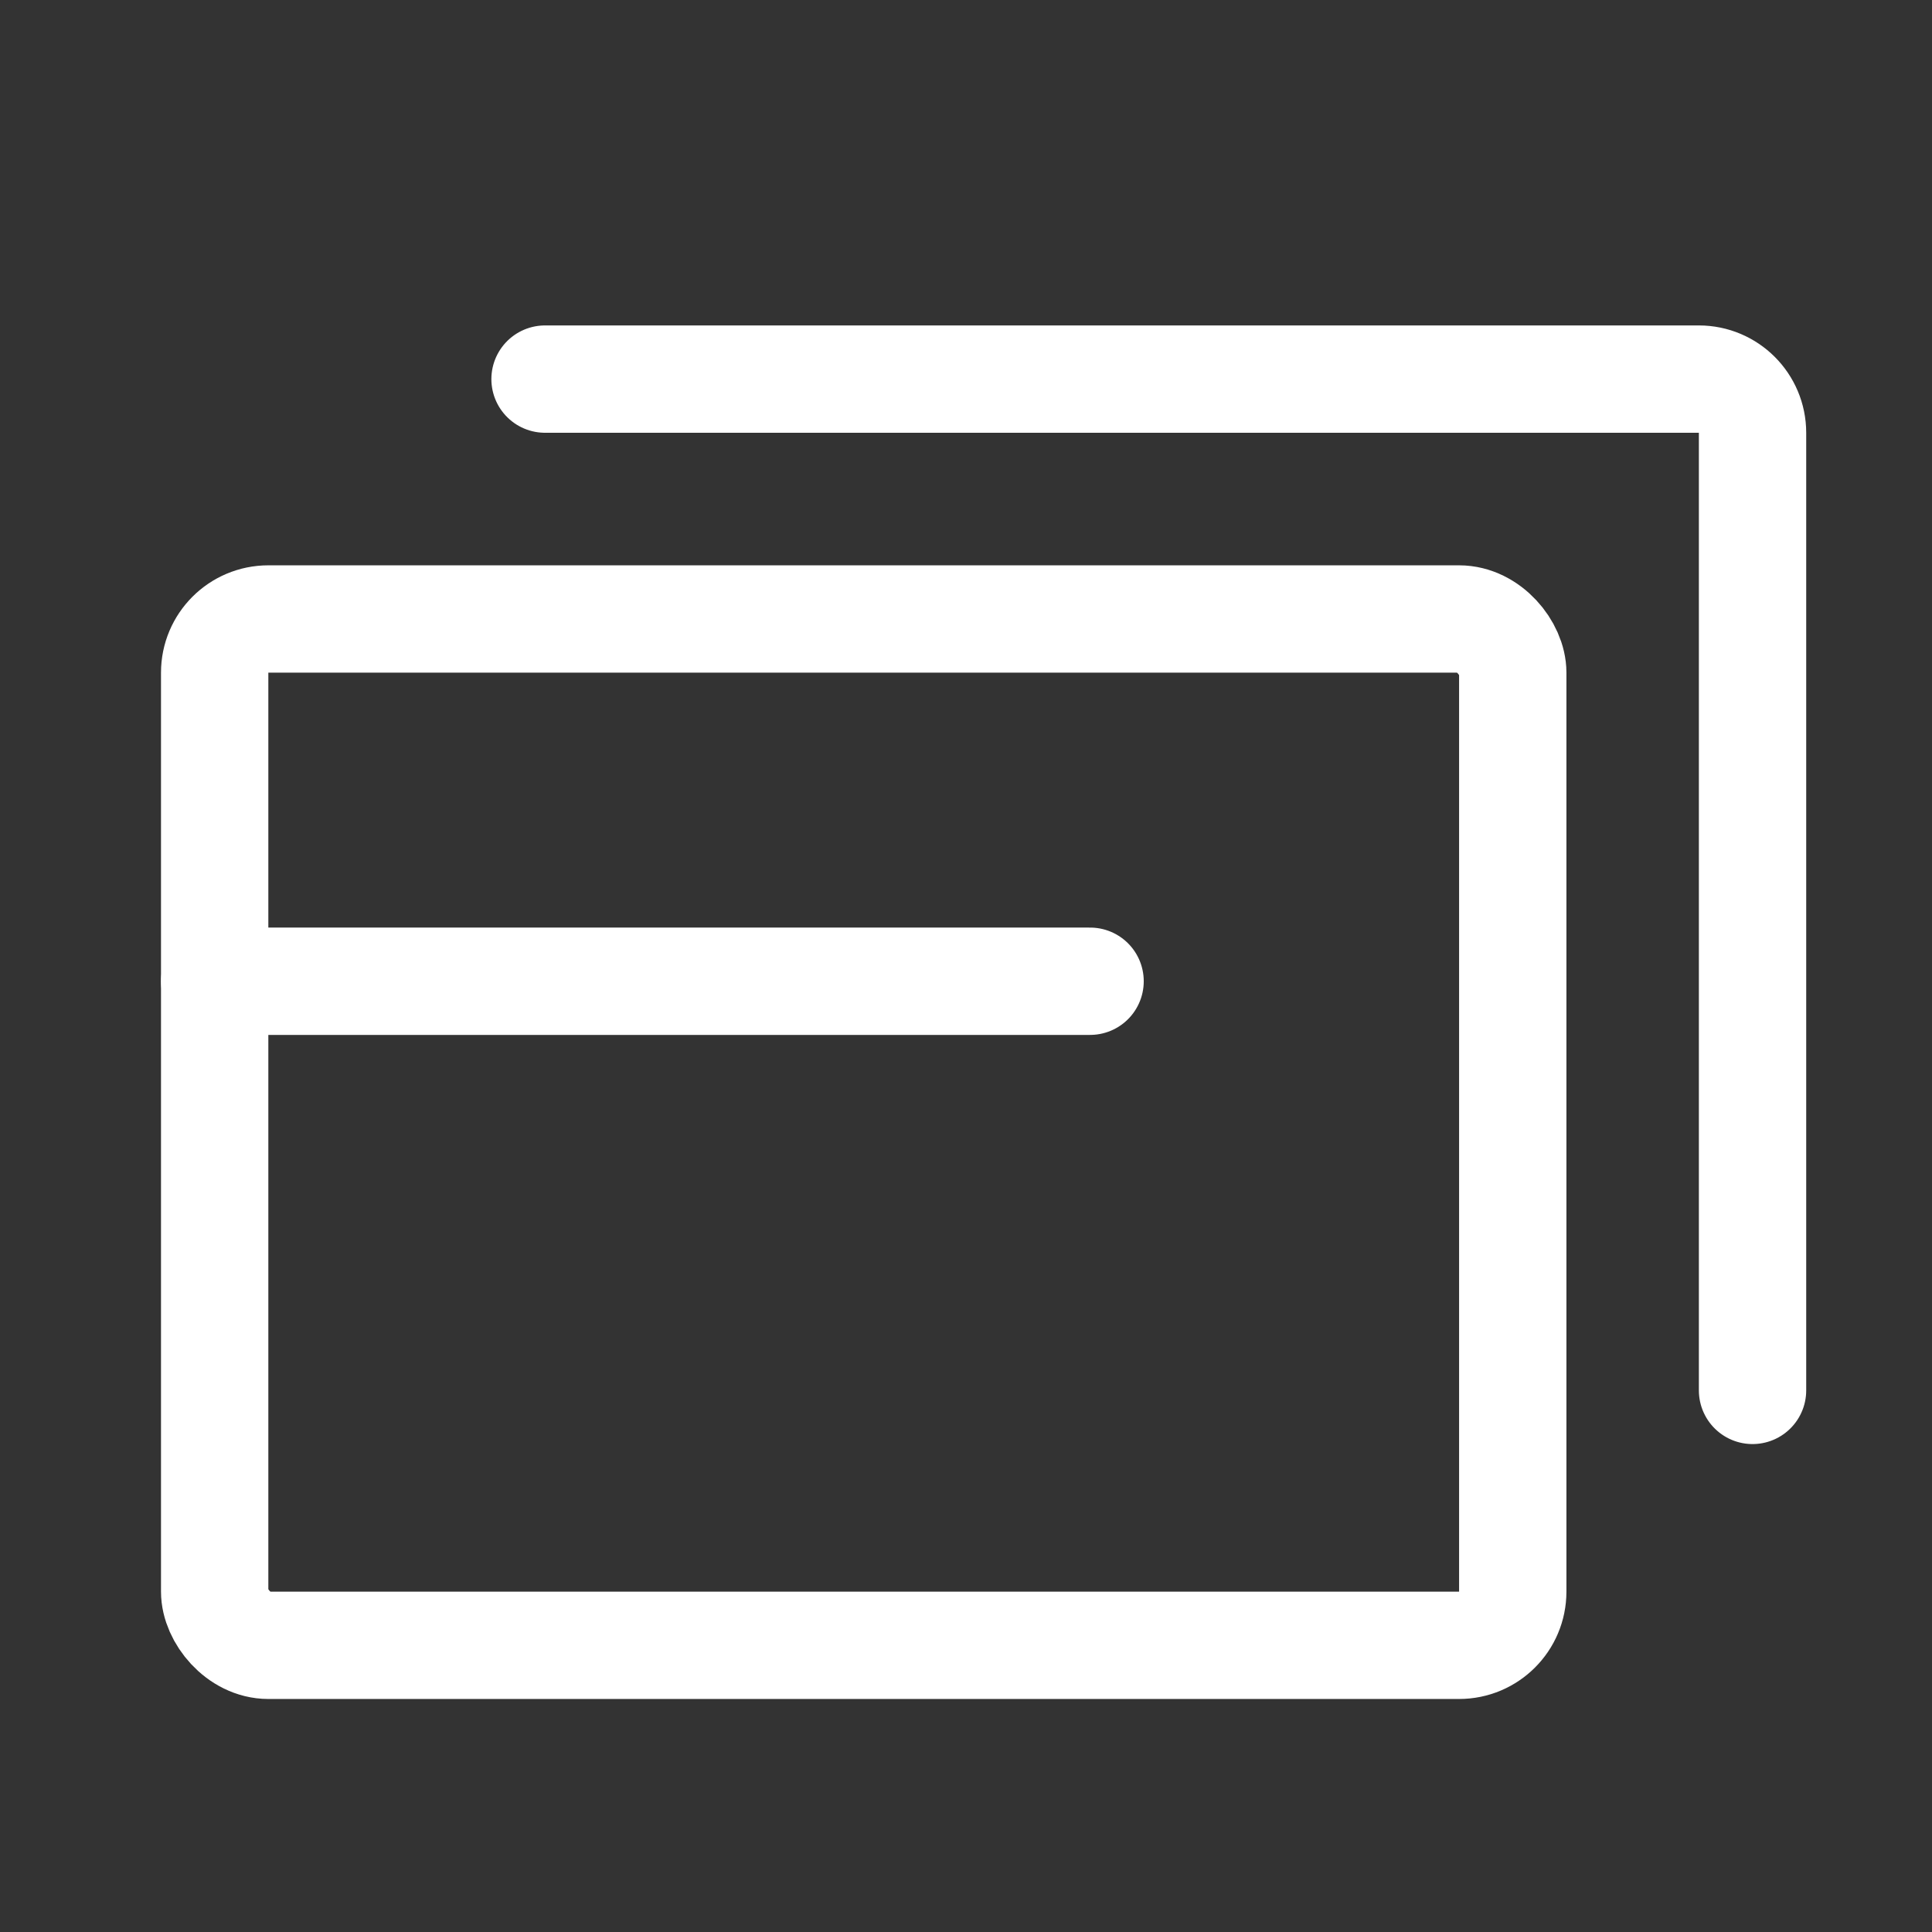
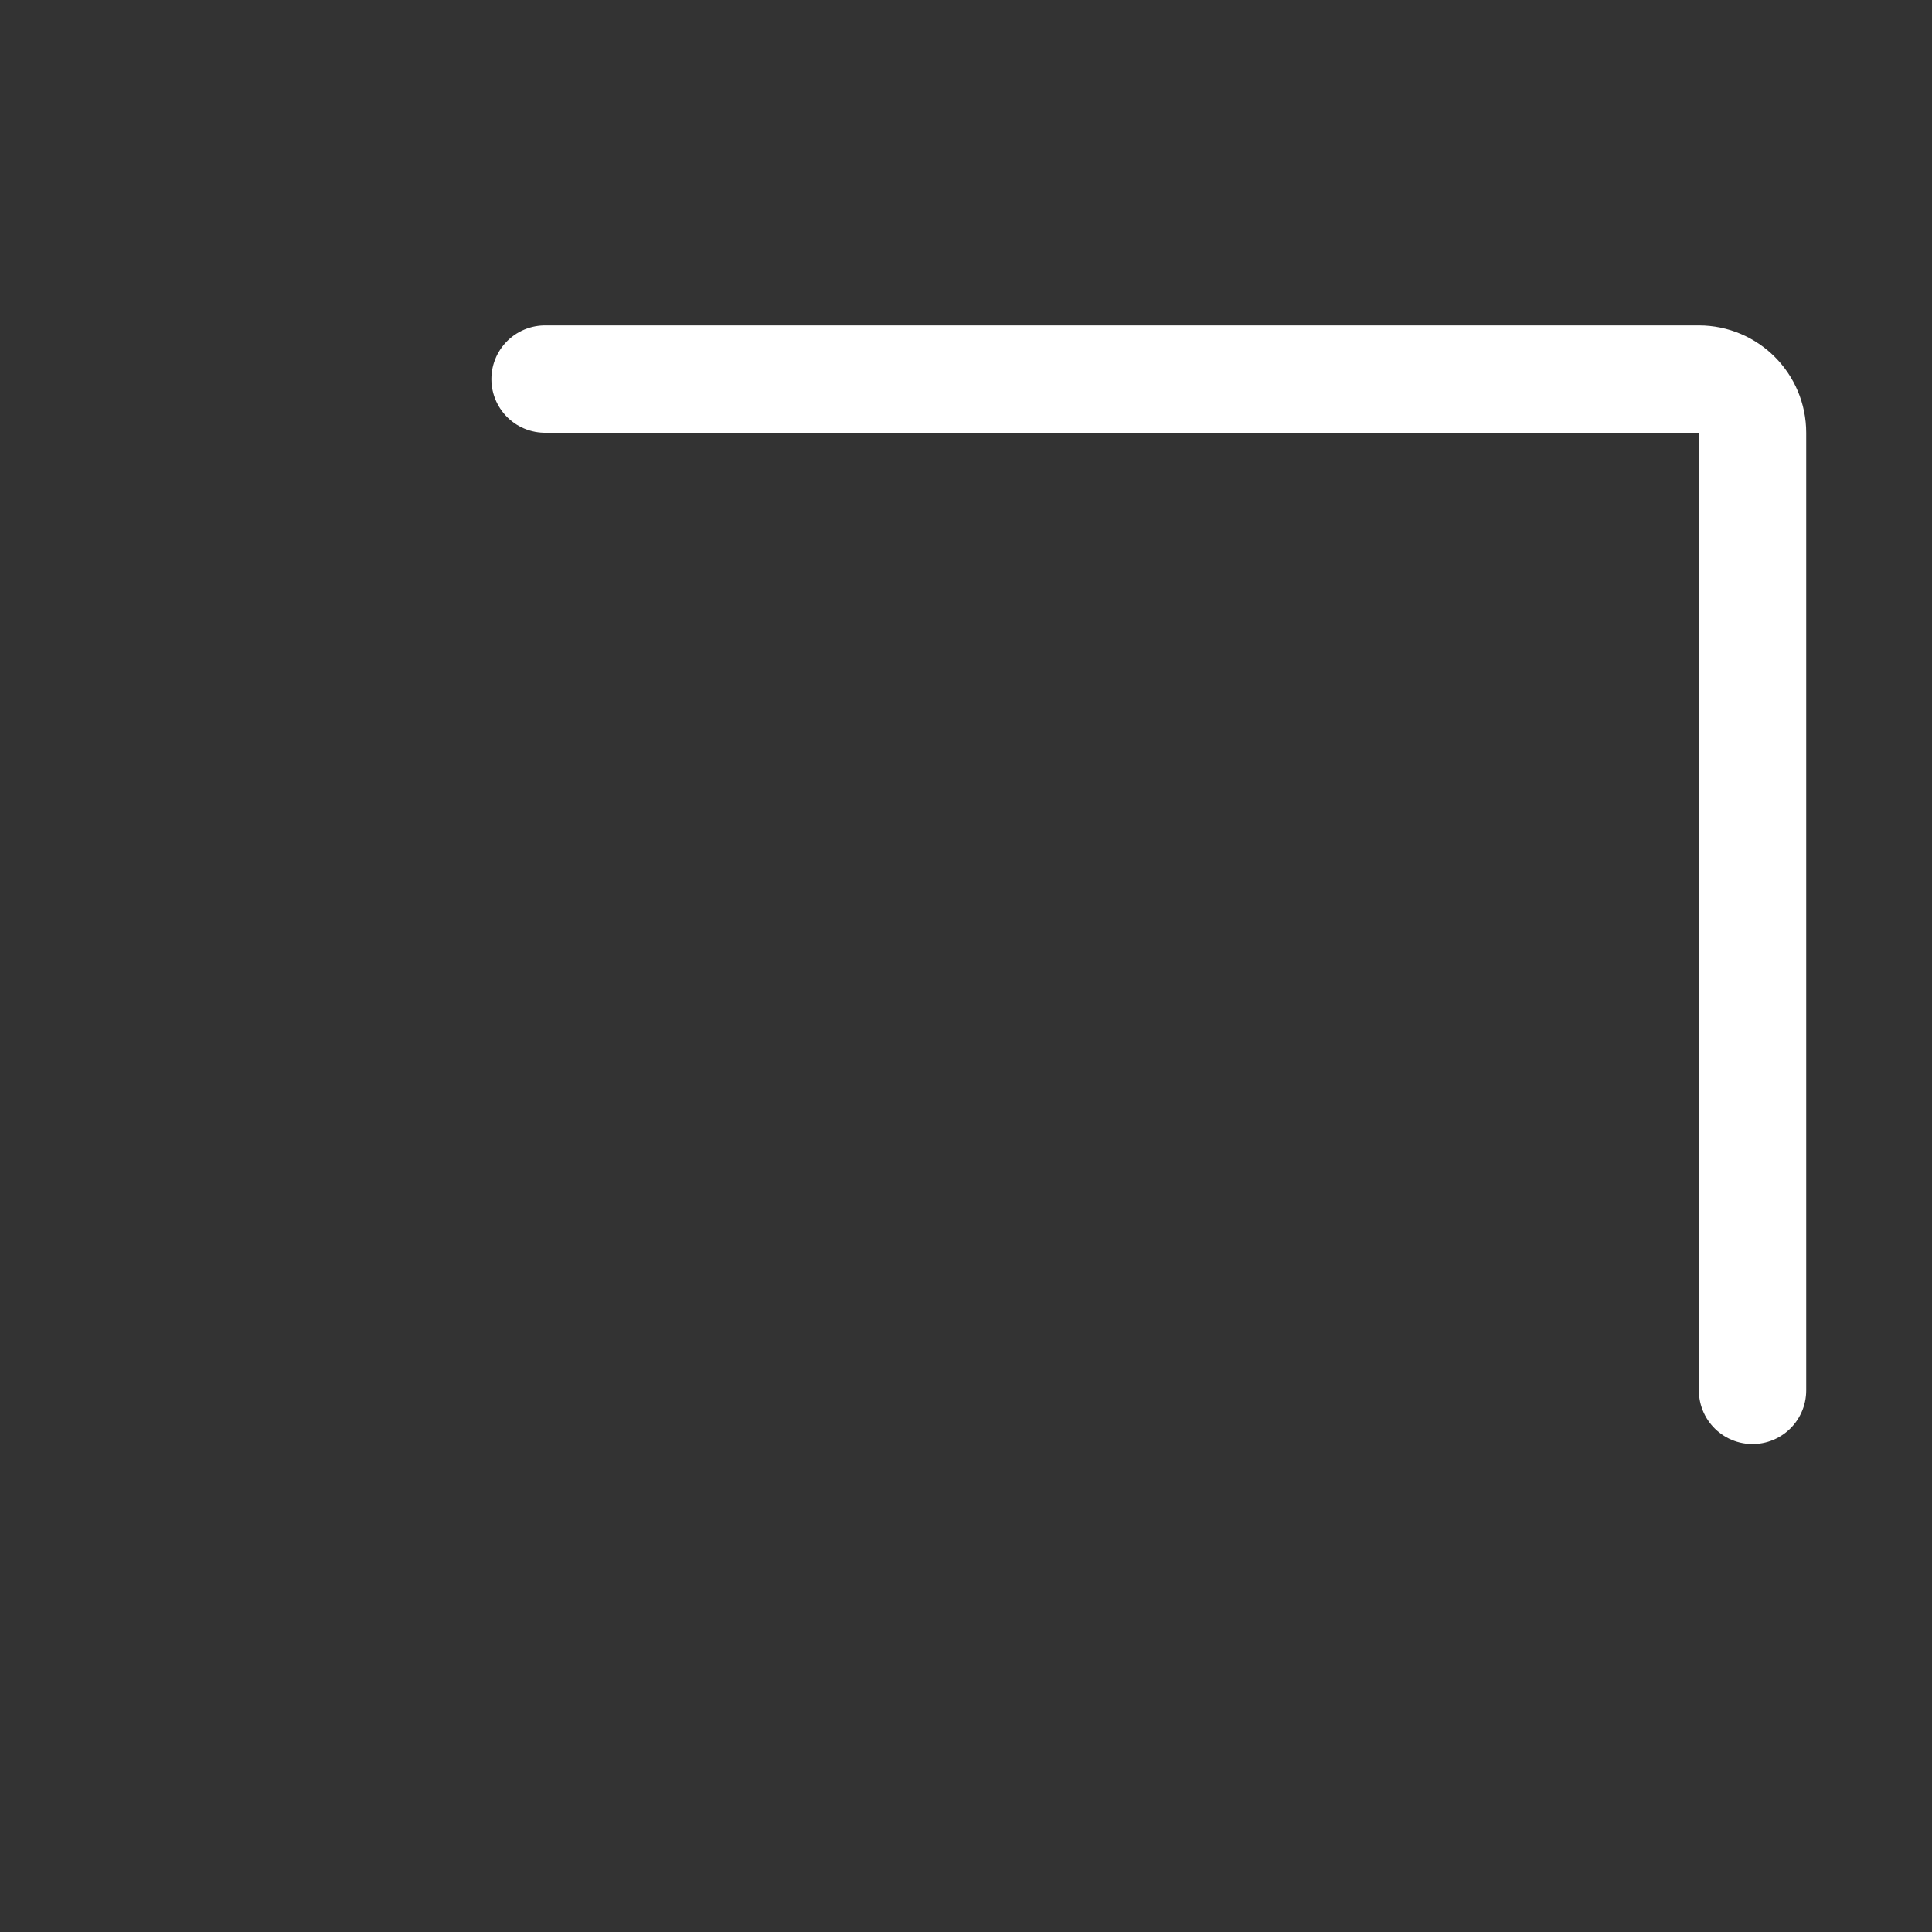
<svg xmlns="http://www.w3.org/2000/svg" width="18" height="18" viewBox="0 0 18 18" fill="none">
  <rect x="0" y="0" width="18" height="18" fill="#333333" stroke="none" />
-   <rect x="2" y="5.767" width="12.094" height="9.562" rx="0.5" stroke="white" />
  <path d="M5.078 3.532H15.828C16.104 3.532 16.328 3.756 16.328 4.032V12.954" stroke="white" stroke-linecap="round" />
-   <path d="M2 9.142H10.156" stroke="white" stroke-linecap="round" />
</svg>